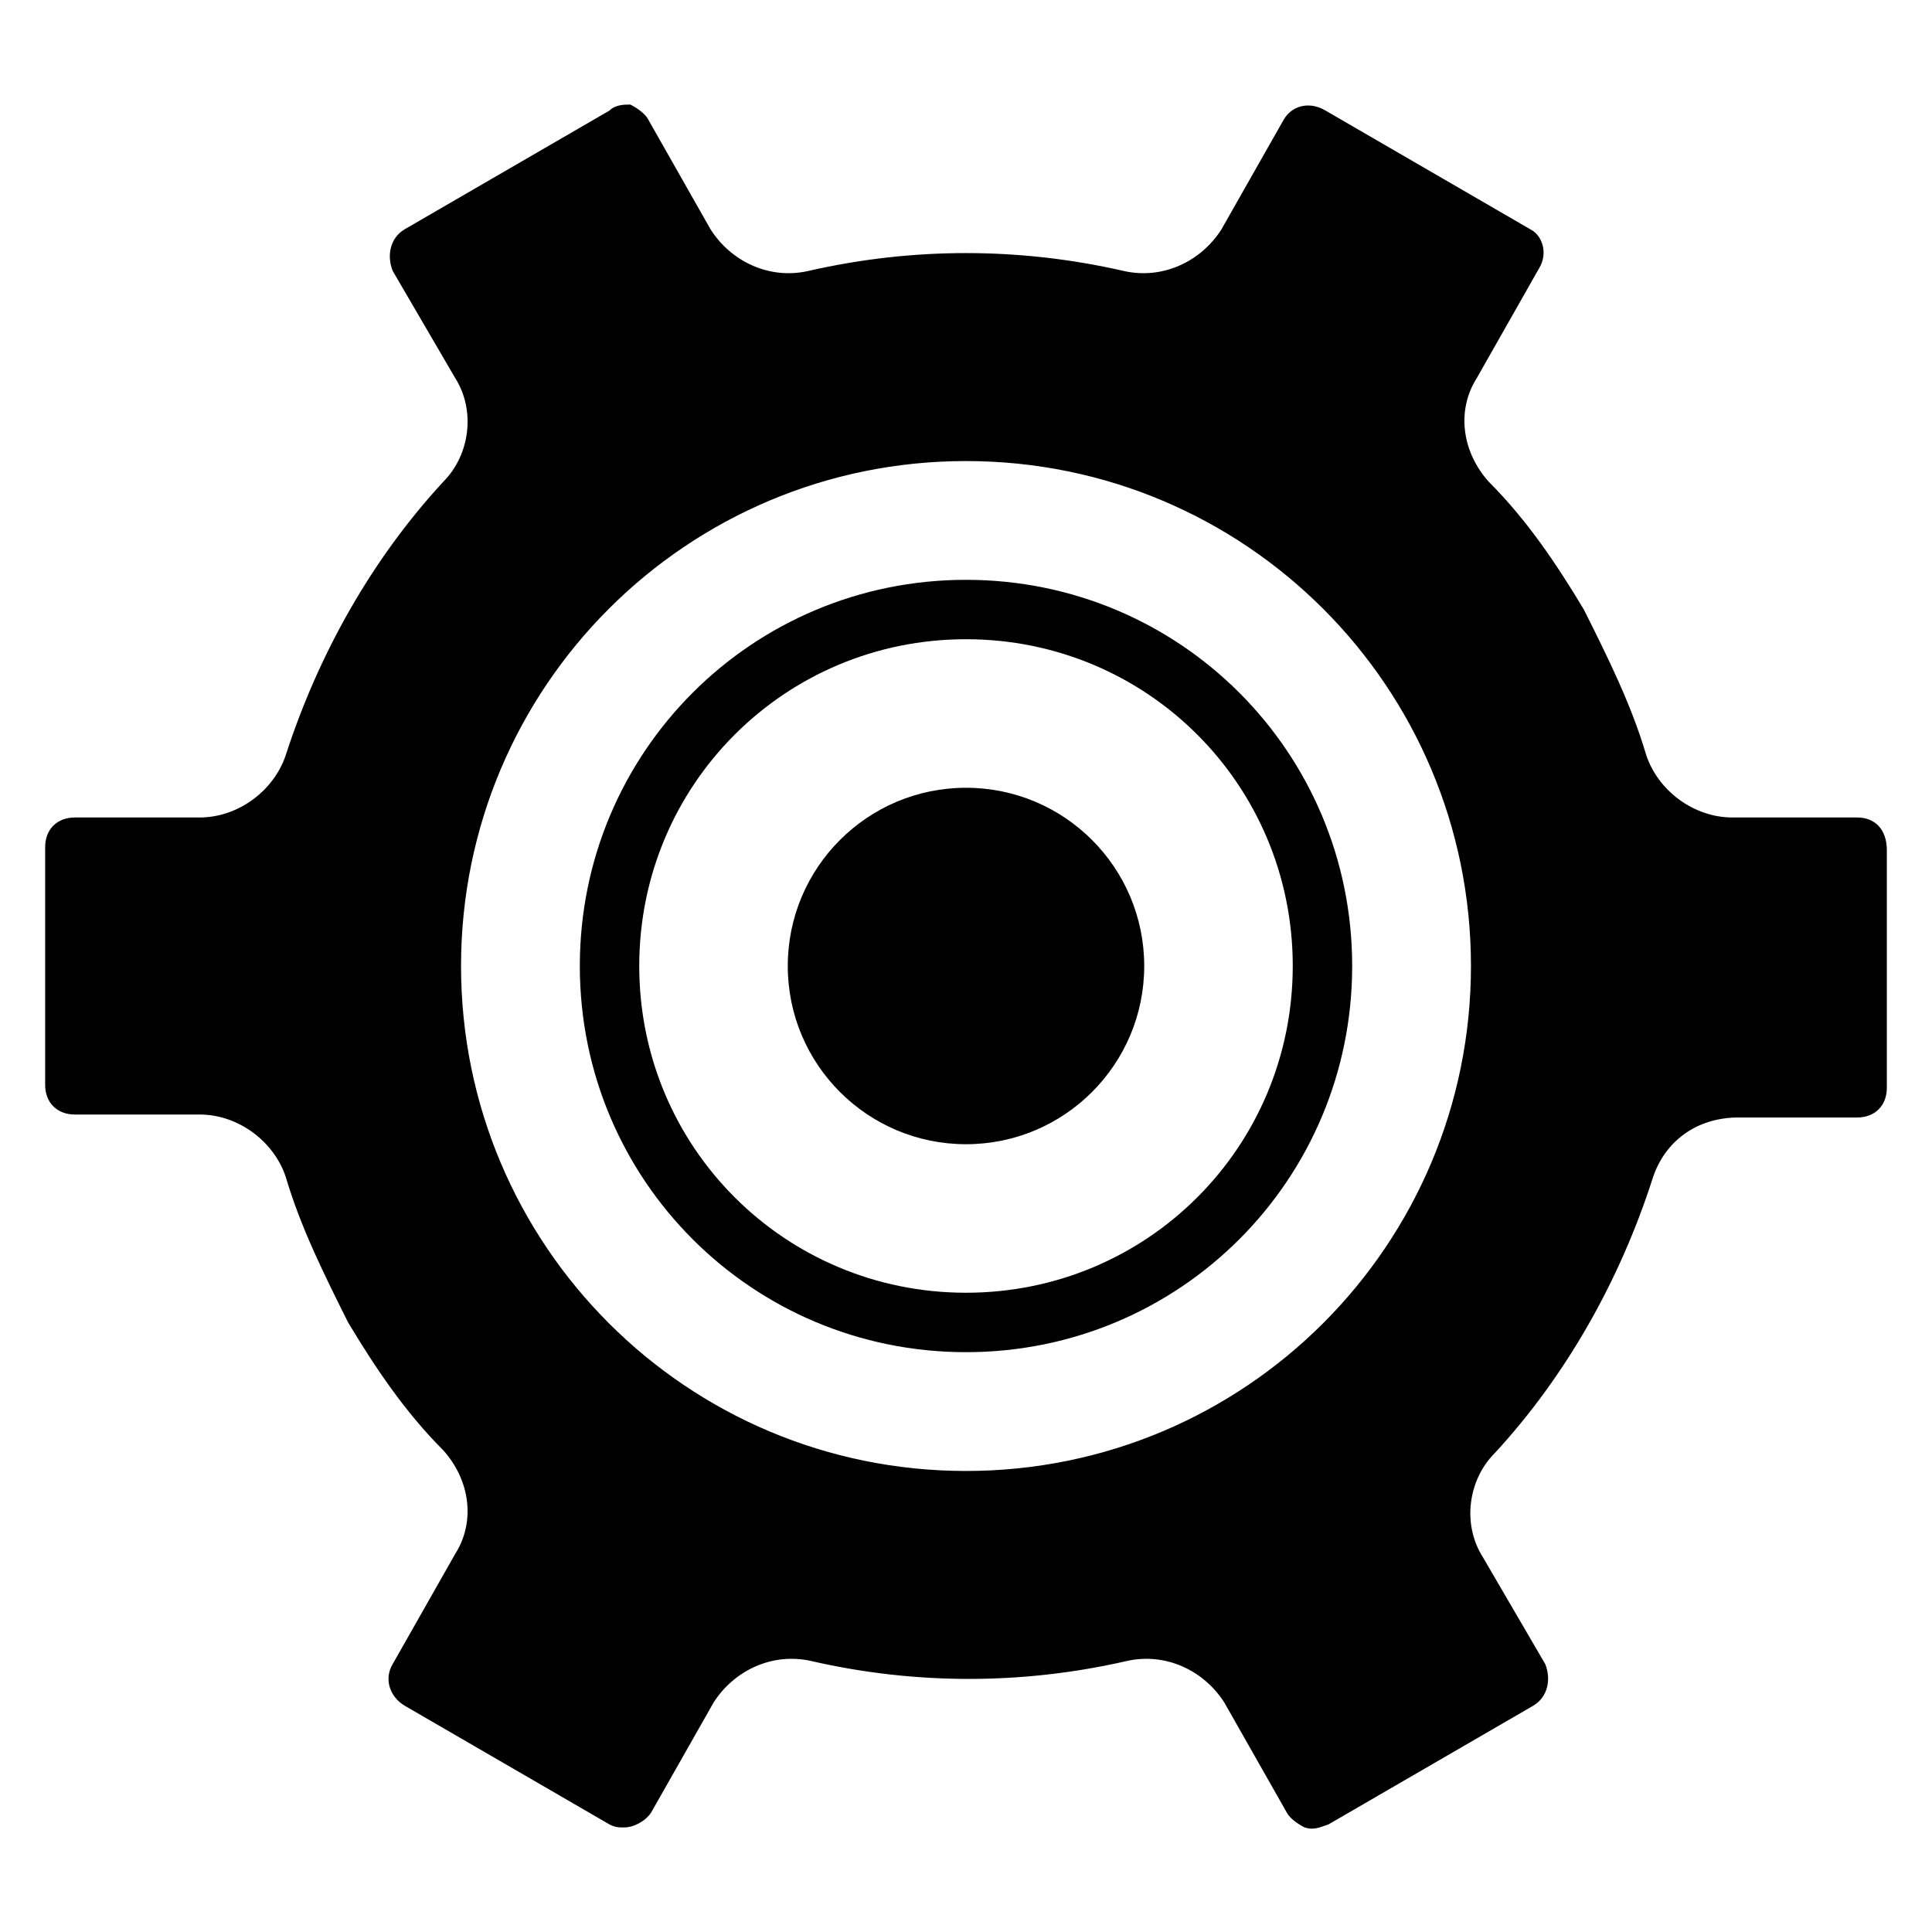
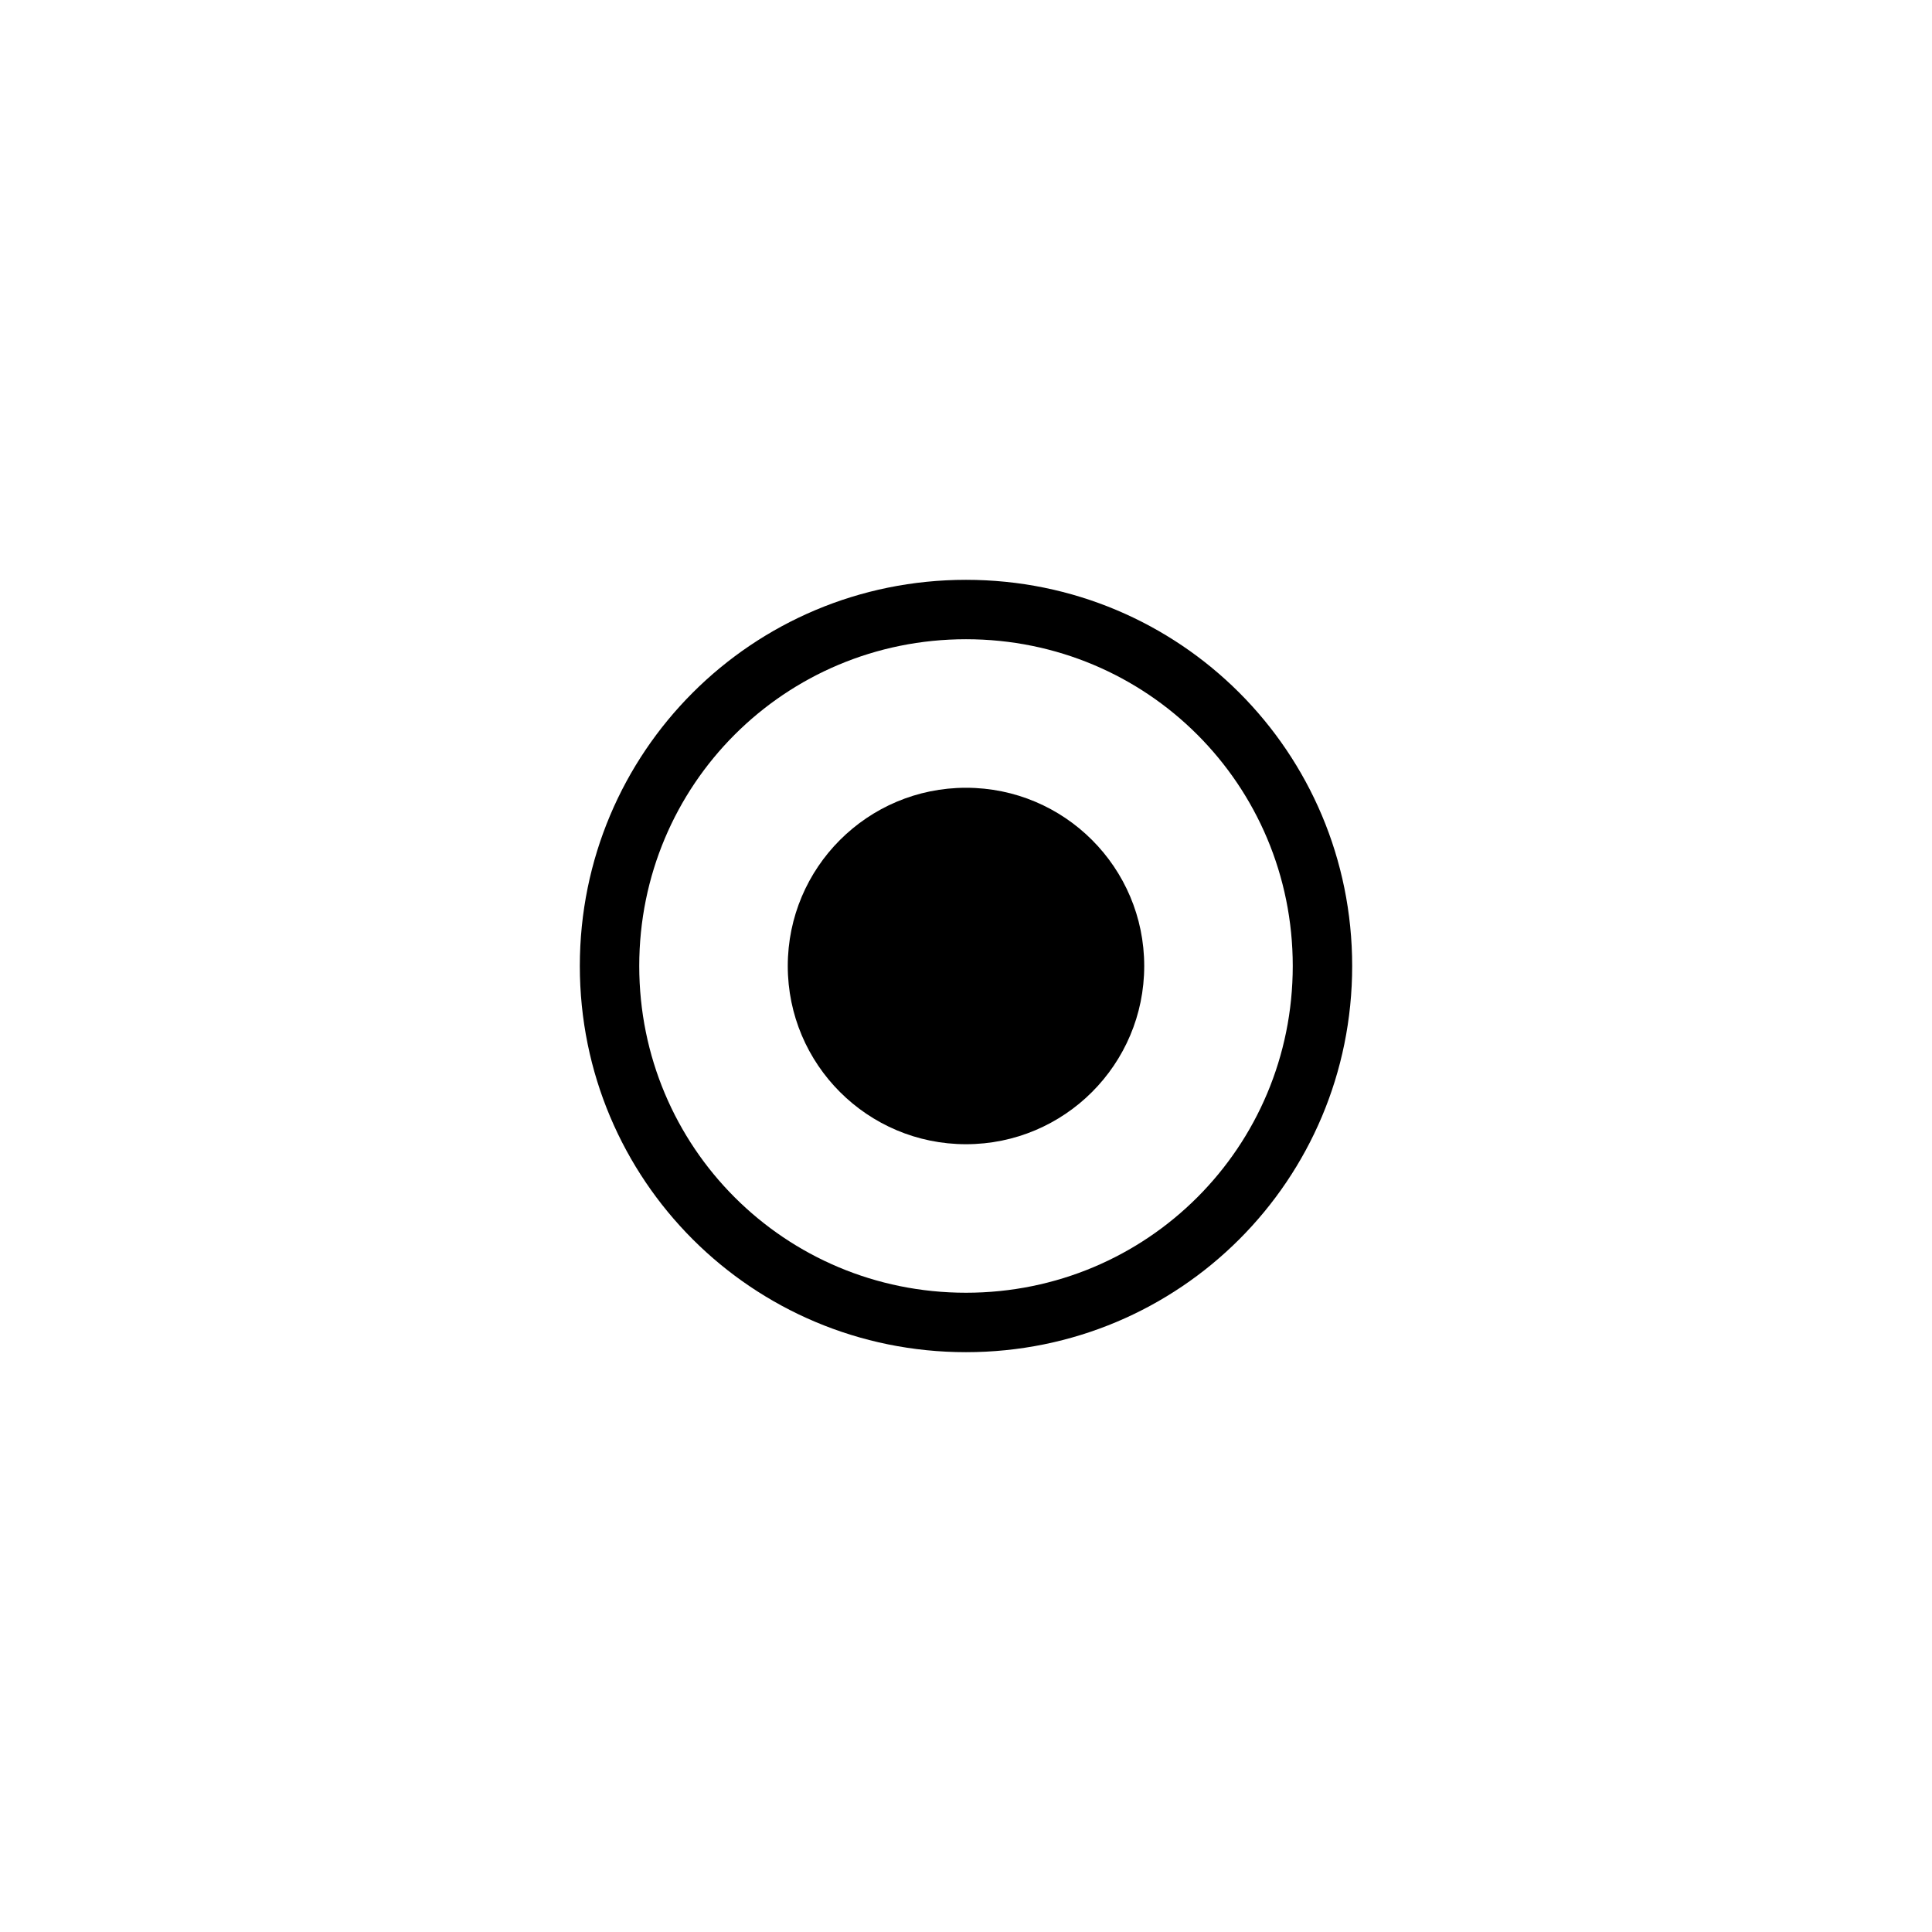
<svg xmlns="http://www.w3.org/2000/svg" fill="#000000" width="800px" height="800px" version="1.1" viewBox="144 144 512 512">
  <g>
-     <path d="m636.16 360.64h-33.062c-10.234 0-19.68-7.086-22.828-16.531-3.938-13.383-10.234-25.977-16.531-38.574-7.086-11.809-14.957-23.617-25.191-33.852-7.086-7.871-8.66-18.895-3.148-27.551l16.531-29.125c2.359-3.934 0.785-8.656-2.363-10.23l-54.316-31.488c-3.938-2.363-8.66-1.574-11.02 2.359l-16.531 29.125c-5.512 8.66-15.742 13.383-25.977 11.02-27.551-6.297-55.891-6.297-83.445 0-10.234 2.363-20.469-2.363-25.977-11.02l-16.531-29.125c-0.789-1.574-3.148-3.148-4.723-3.938-1.578 0.004-3.938 0.004-5.512 1.578l-54.316 31.488c-3.938 2.363-4.723 7.086-3.148 11.02l16.531 28.34c5.512 8.66 3.938 20.469-3.148 27.551-18.895 20.469-33.062 45.656-41.723 72.422-3.148 9.449-12.598 16.531-22.832 16.531h-33.062c-4.723 0-7.871 3.148-7.871 7.871v62.977c0 4.723 3.148 7.871 7.871 7.871h33.062c10.234 0 19.68 7.086 22.828 16.531 3.938 13.383 10.234 25.977 16.531 38.574 7.086 11.809 14.957 23.617 25.191 33.852 7.086 7.871 8.66 18.895 3.148 27.551l-16.531 29.125c-2.363 3.938-0.789 8.66 3.148 11.02l54.316 31.488c1.574 0.789 2.363 0.789 3.938 0.789 2.363 0 5.512-1.574 7.086-3.938l16.531-29.125c5.512-8.66 15.742-13.383 25.977-11.02 27.551 6.297 55.891 6.297 83.445 0 10.234-2.363 20.469 2.363 25.977 11.02l16.531 29.125c0.789 1.574 3.148 3.148 4.723 3.938 2.363 0.789 3.938 0 6.297-0.789l54.316-31.488c3.938-2.363 4.723-7.086 3.148-11.02l-16.531-28.34c-5.512-8.66-3.938-20.469 3.148-27.551 18.895-20.469 33.062-45.656 41.723-72.422 3.148-10.234 11.809-16.531 22.828-16.531h31.492c4.723 0 7.871-3.148 7.871-7.871v-62.977c0-5.508-3.148-8.66-7.871-8.66zm-102.34 39.363c0 73.996-59.828 133.82-133.82 133.82s-133.82-59.828-133.82-133.82 59.828-133.82 133.82-133.82 133.82 59.824 133.82 133.82z" />
    <path d="m400 297.66c-56.68 0-102.34 45.656-102.34 102.34s45.656 102.34 102.34 102.34 102.34-45.656 102.34-102.34-45.66-102.34-102.34-102.34zm0 188.93c-48.02 0-86.594-38.574-86.594-86.594 0-48.02 38.574-86.594 86.594-86.594s86.594 38.574 86.594 86.594c-0.004 48.023-38.574 86.594-86.594 86.594z" />
    <path d="m447.23 400c0 26.086-21.145 47.23-47.23 47.23s-47.234-21.145-47.234-47.23 21.148-47.234 47.234-47.234 47.23 21.148 47.23 47.234" />
  </g>
</svg>